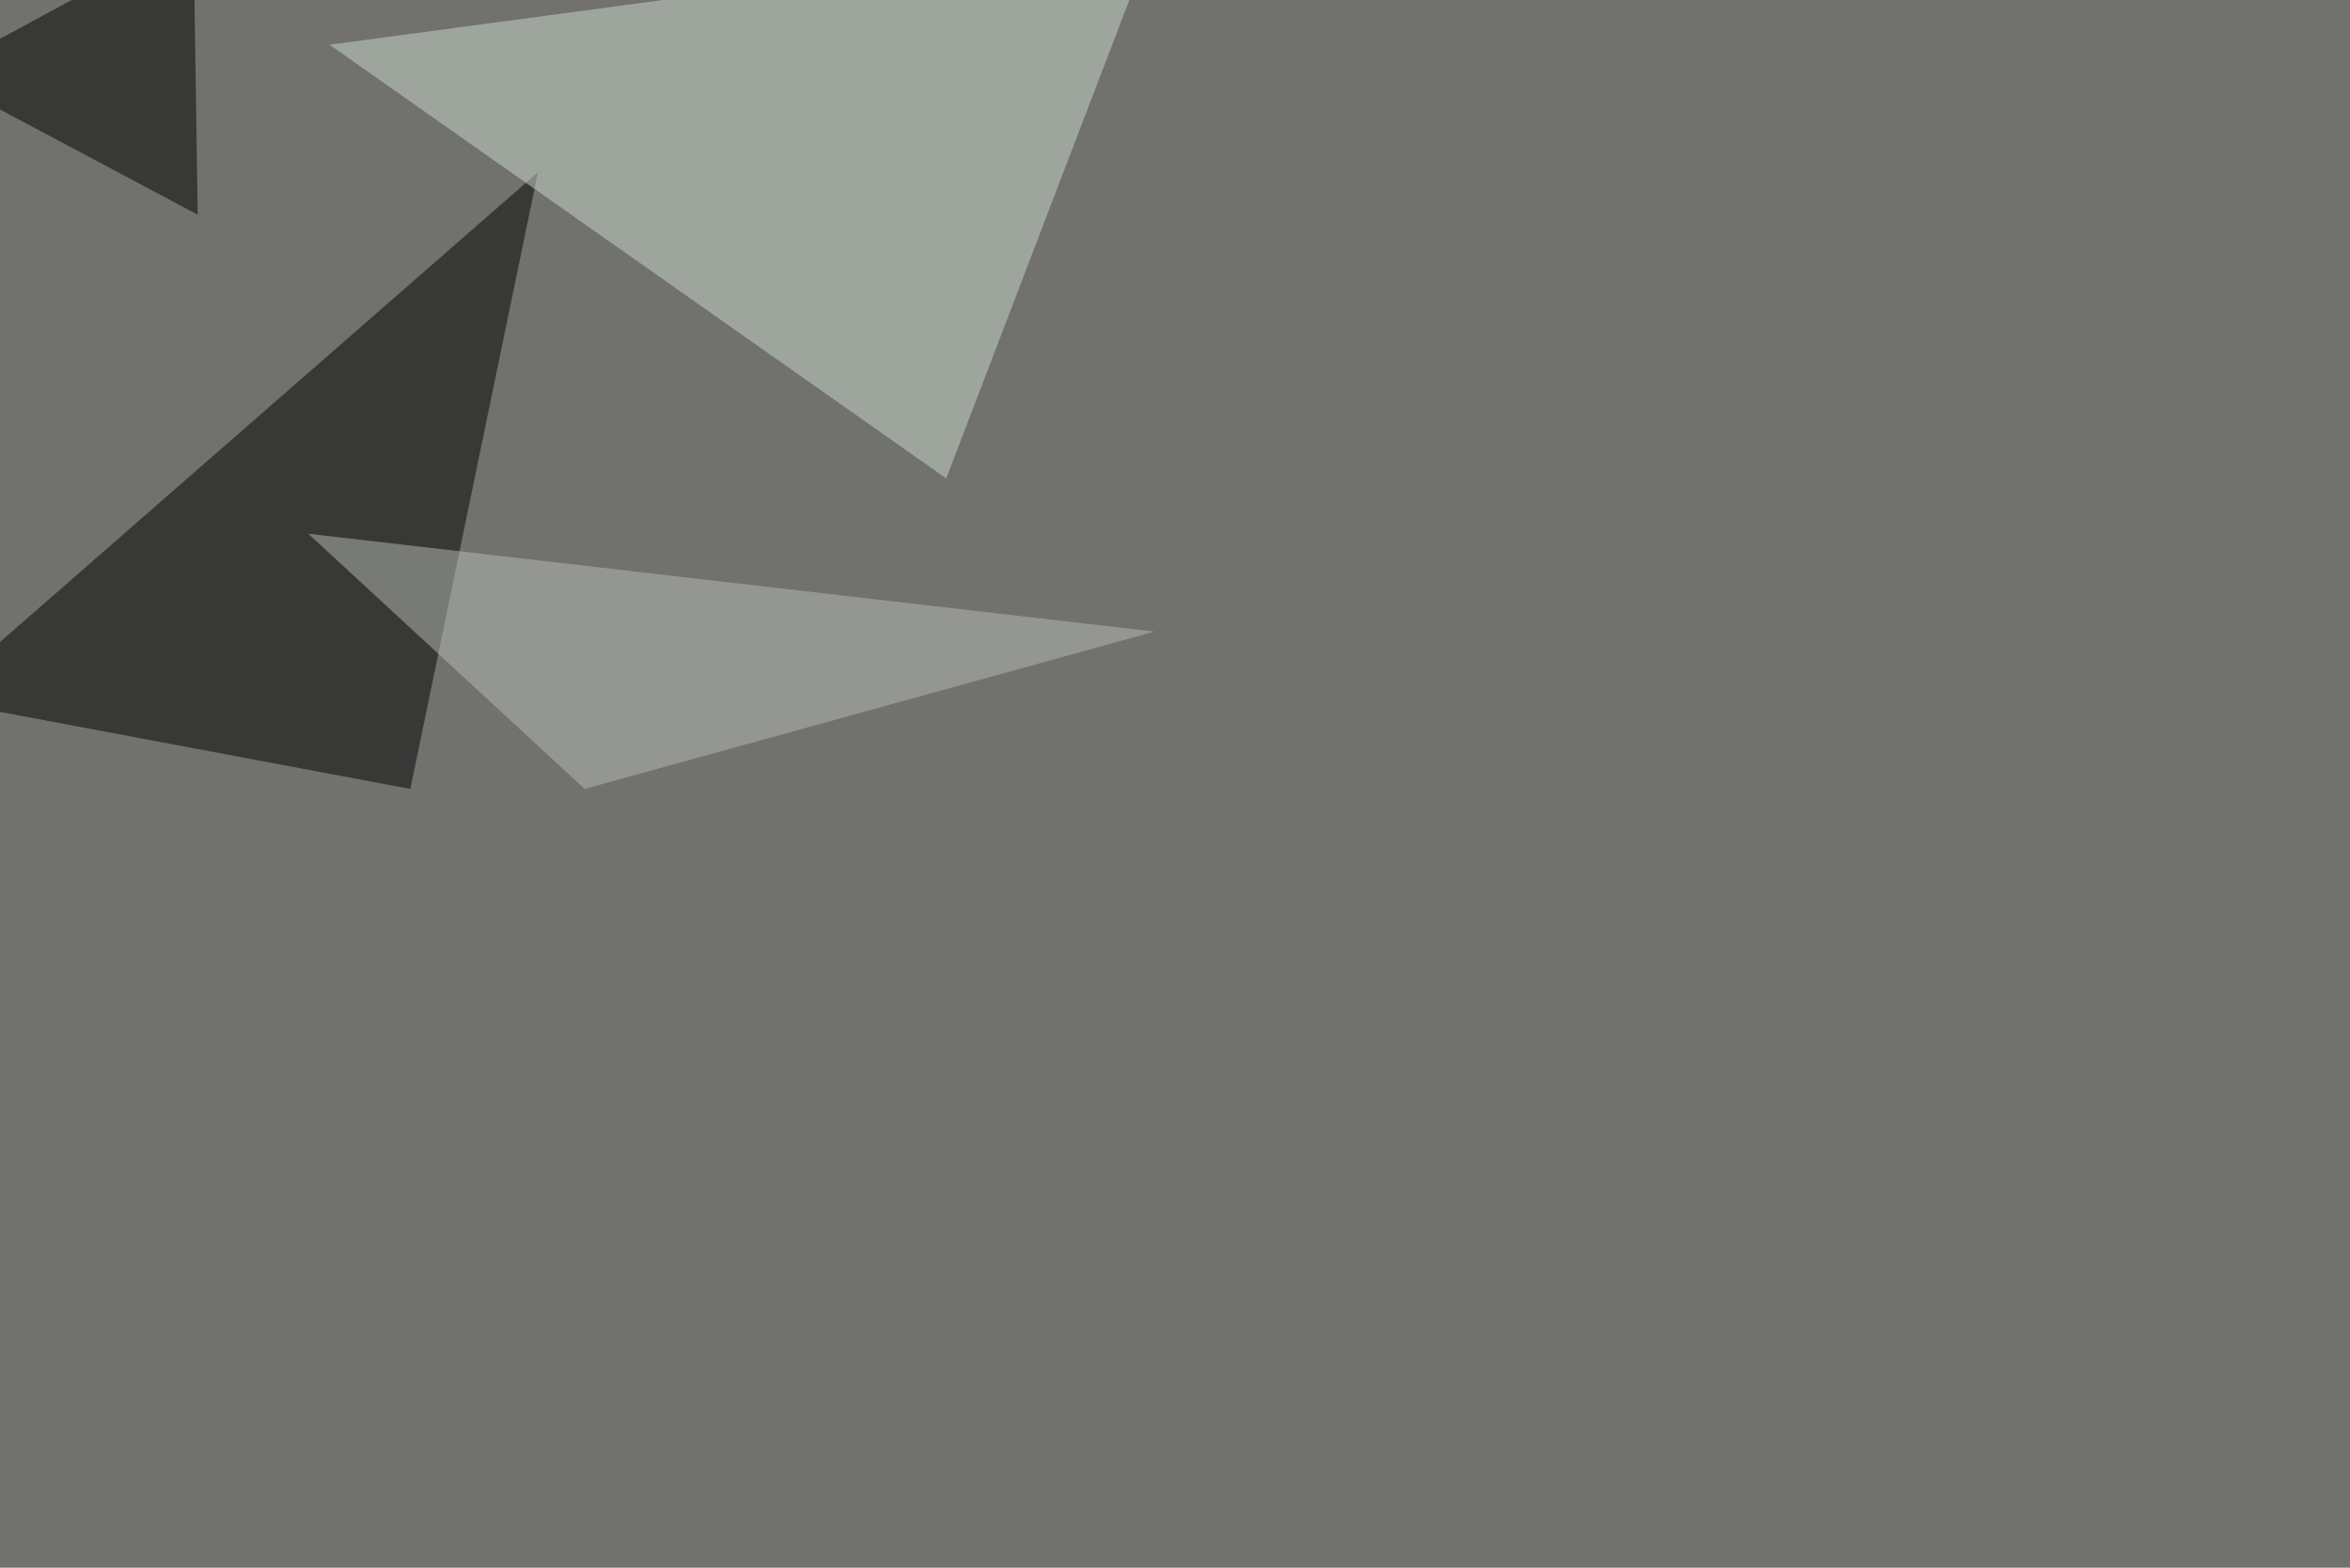
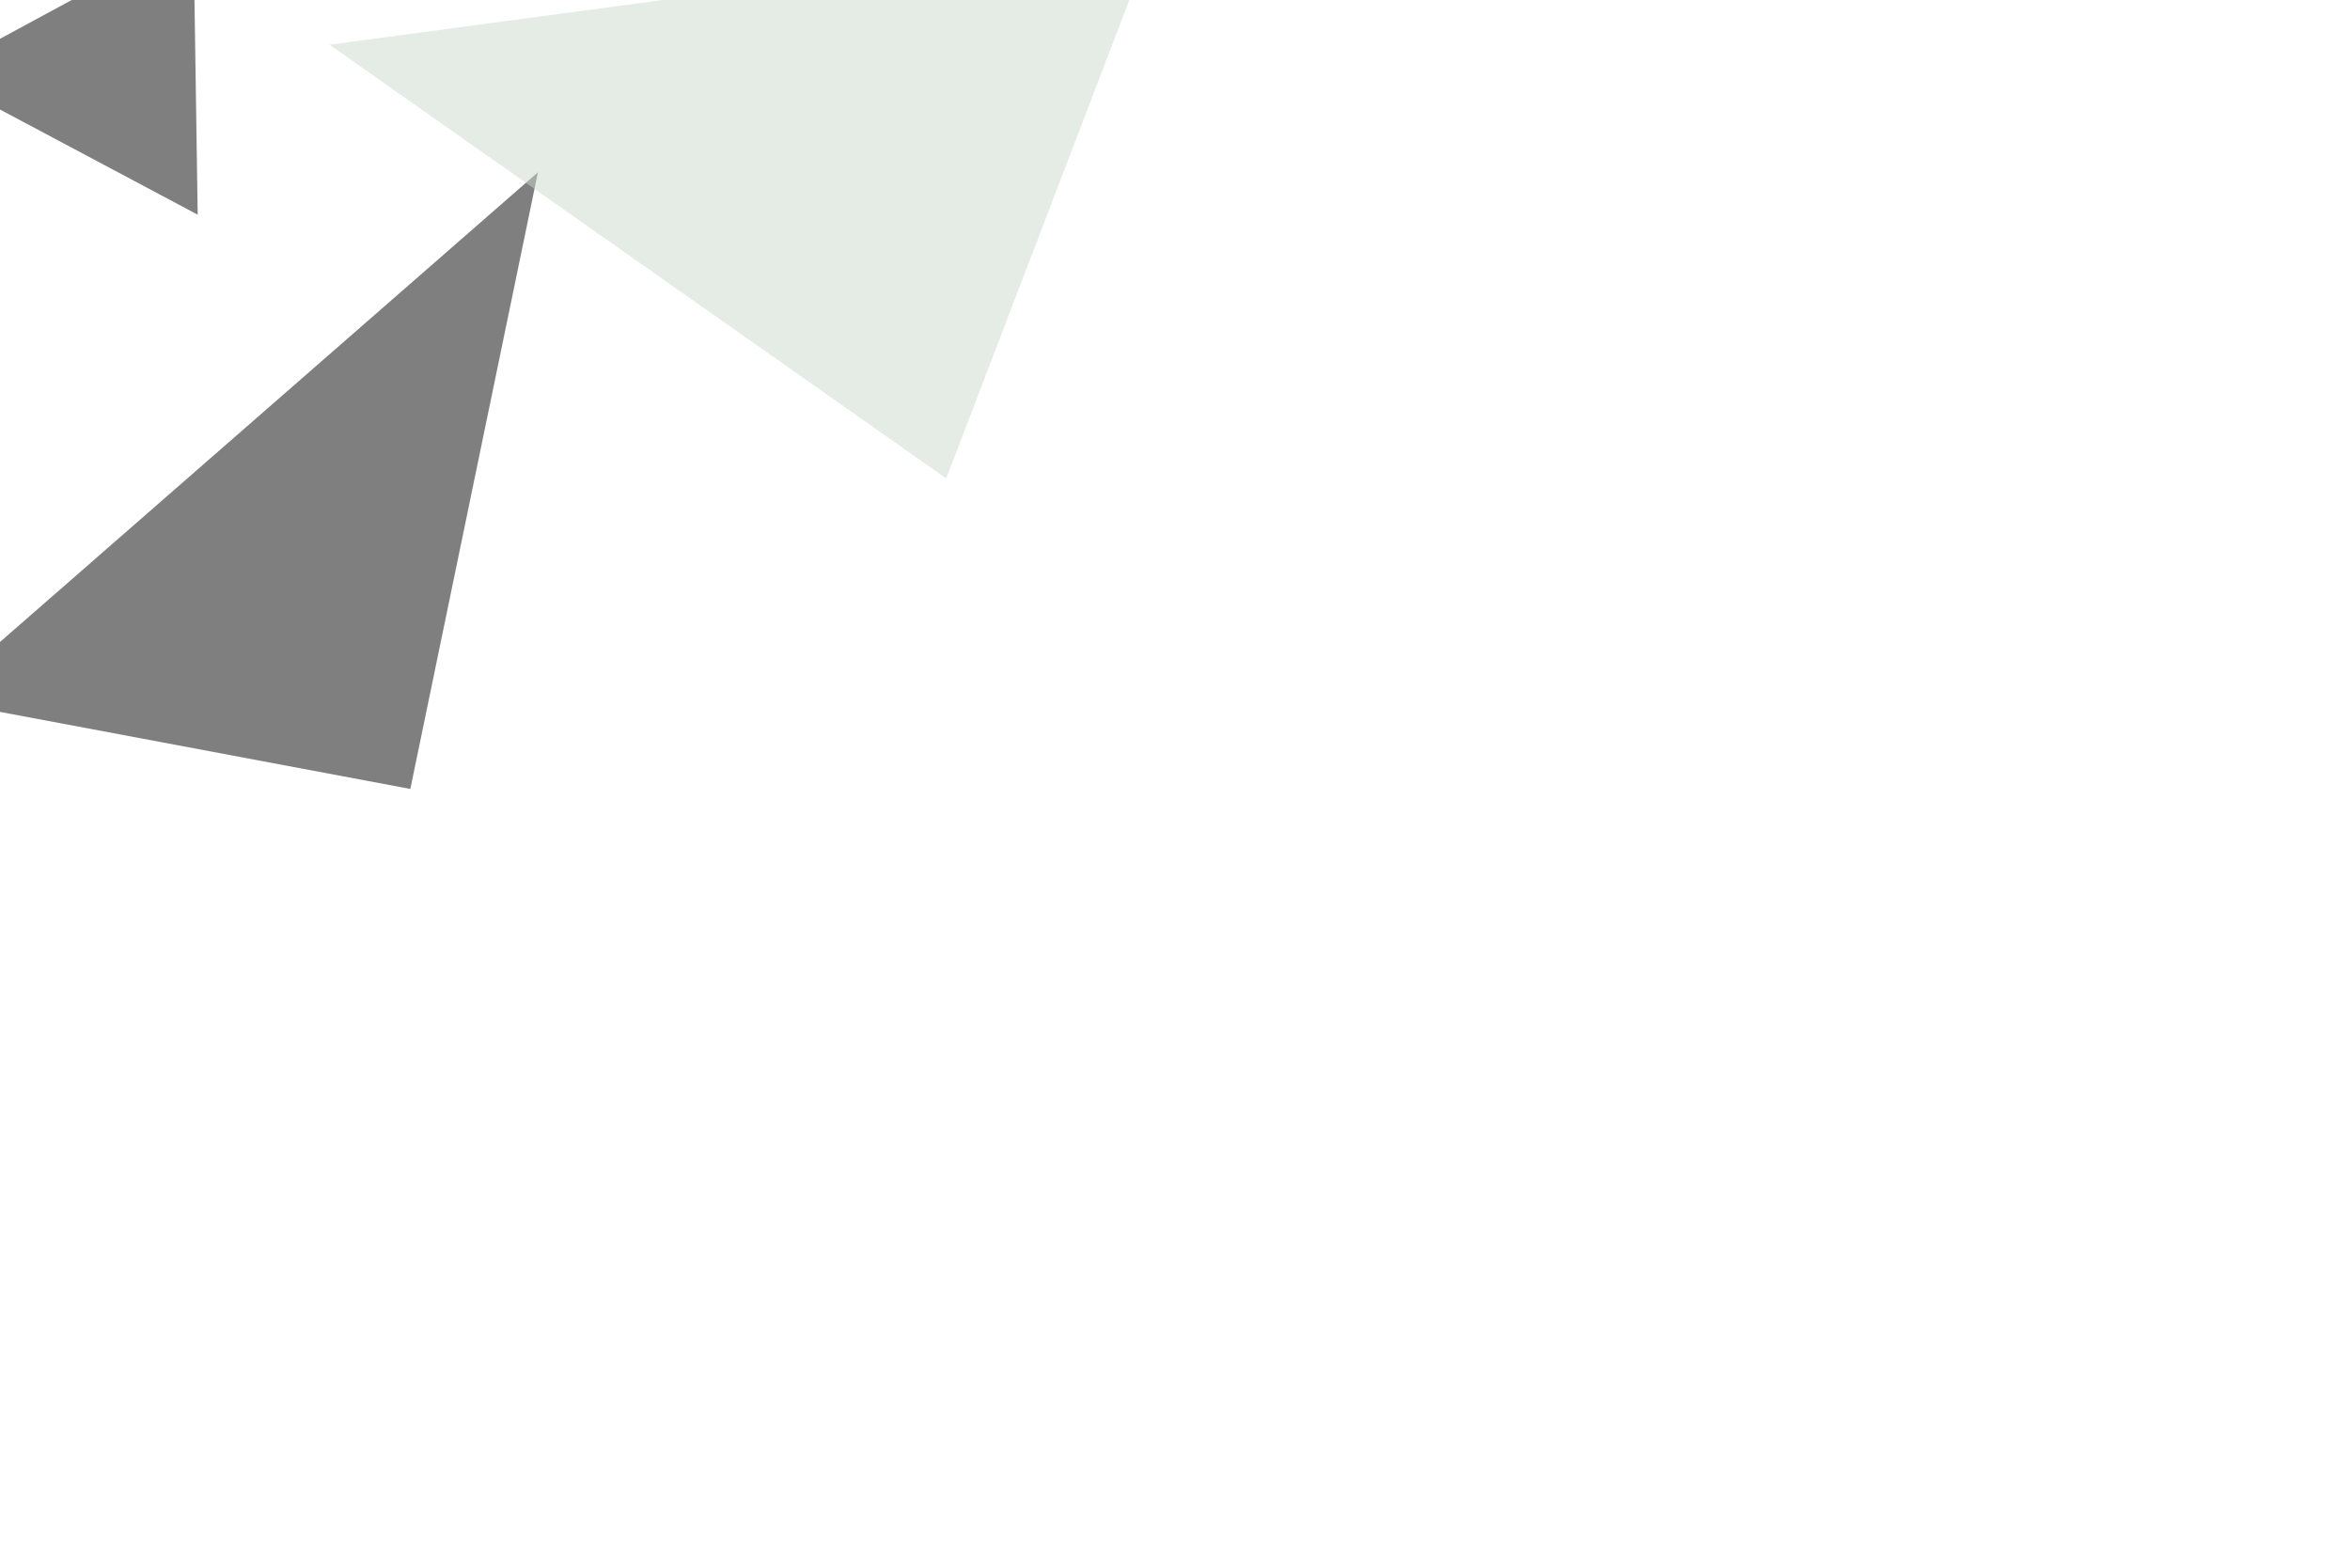
<svg xmlns="http://www.w3.org/2000/svg" width="1619" height="1080">
  <filter id="a">
    <feGaussianBlur stdDeviation="55" />
  </filter>
-   <rect width="100%" height="100%" fill="#71716e" />
  <g filter="url(#a)">
    <g fill-opacity=".5">
      <path d="M282.7 543.5l-328.1-61.6 416-363.2z" />
      <path fill="#cbdacd" d="M227 30.8l568.4-76.2-143.5 375z" />
-       <path fill="#b6bcb4" d="M402.8 543.5L212.4 367.7l583 67.4z" />
      <path d="M133.3-45.4L-45.4 51.3l181.6 96.6z" />
    </g>
  </g>
</svg>